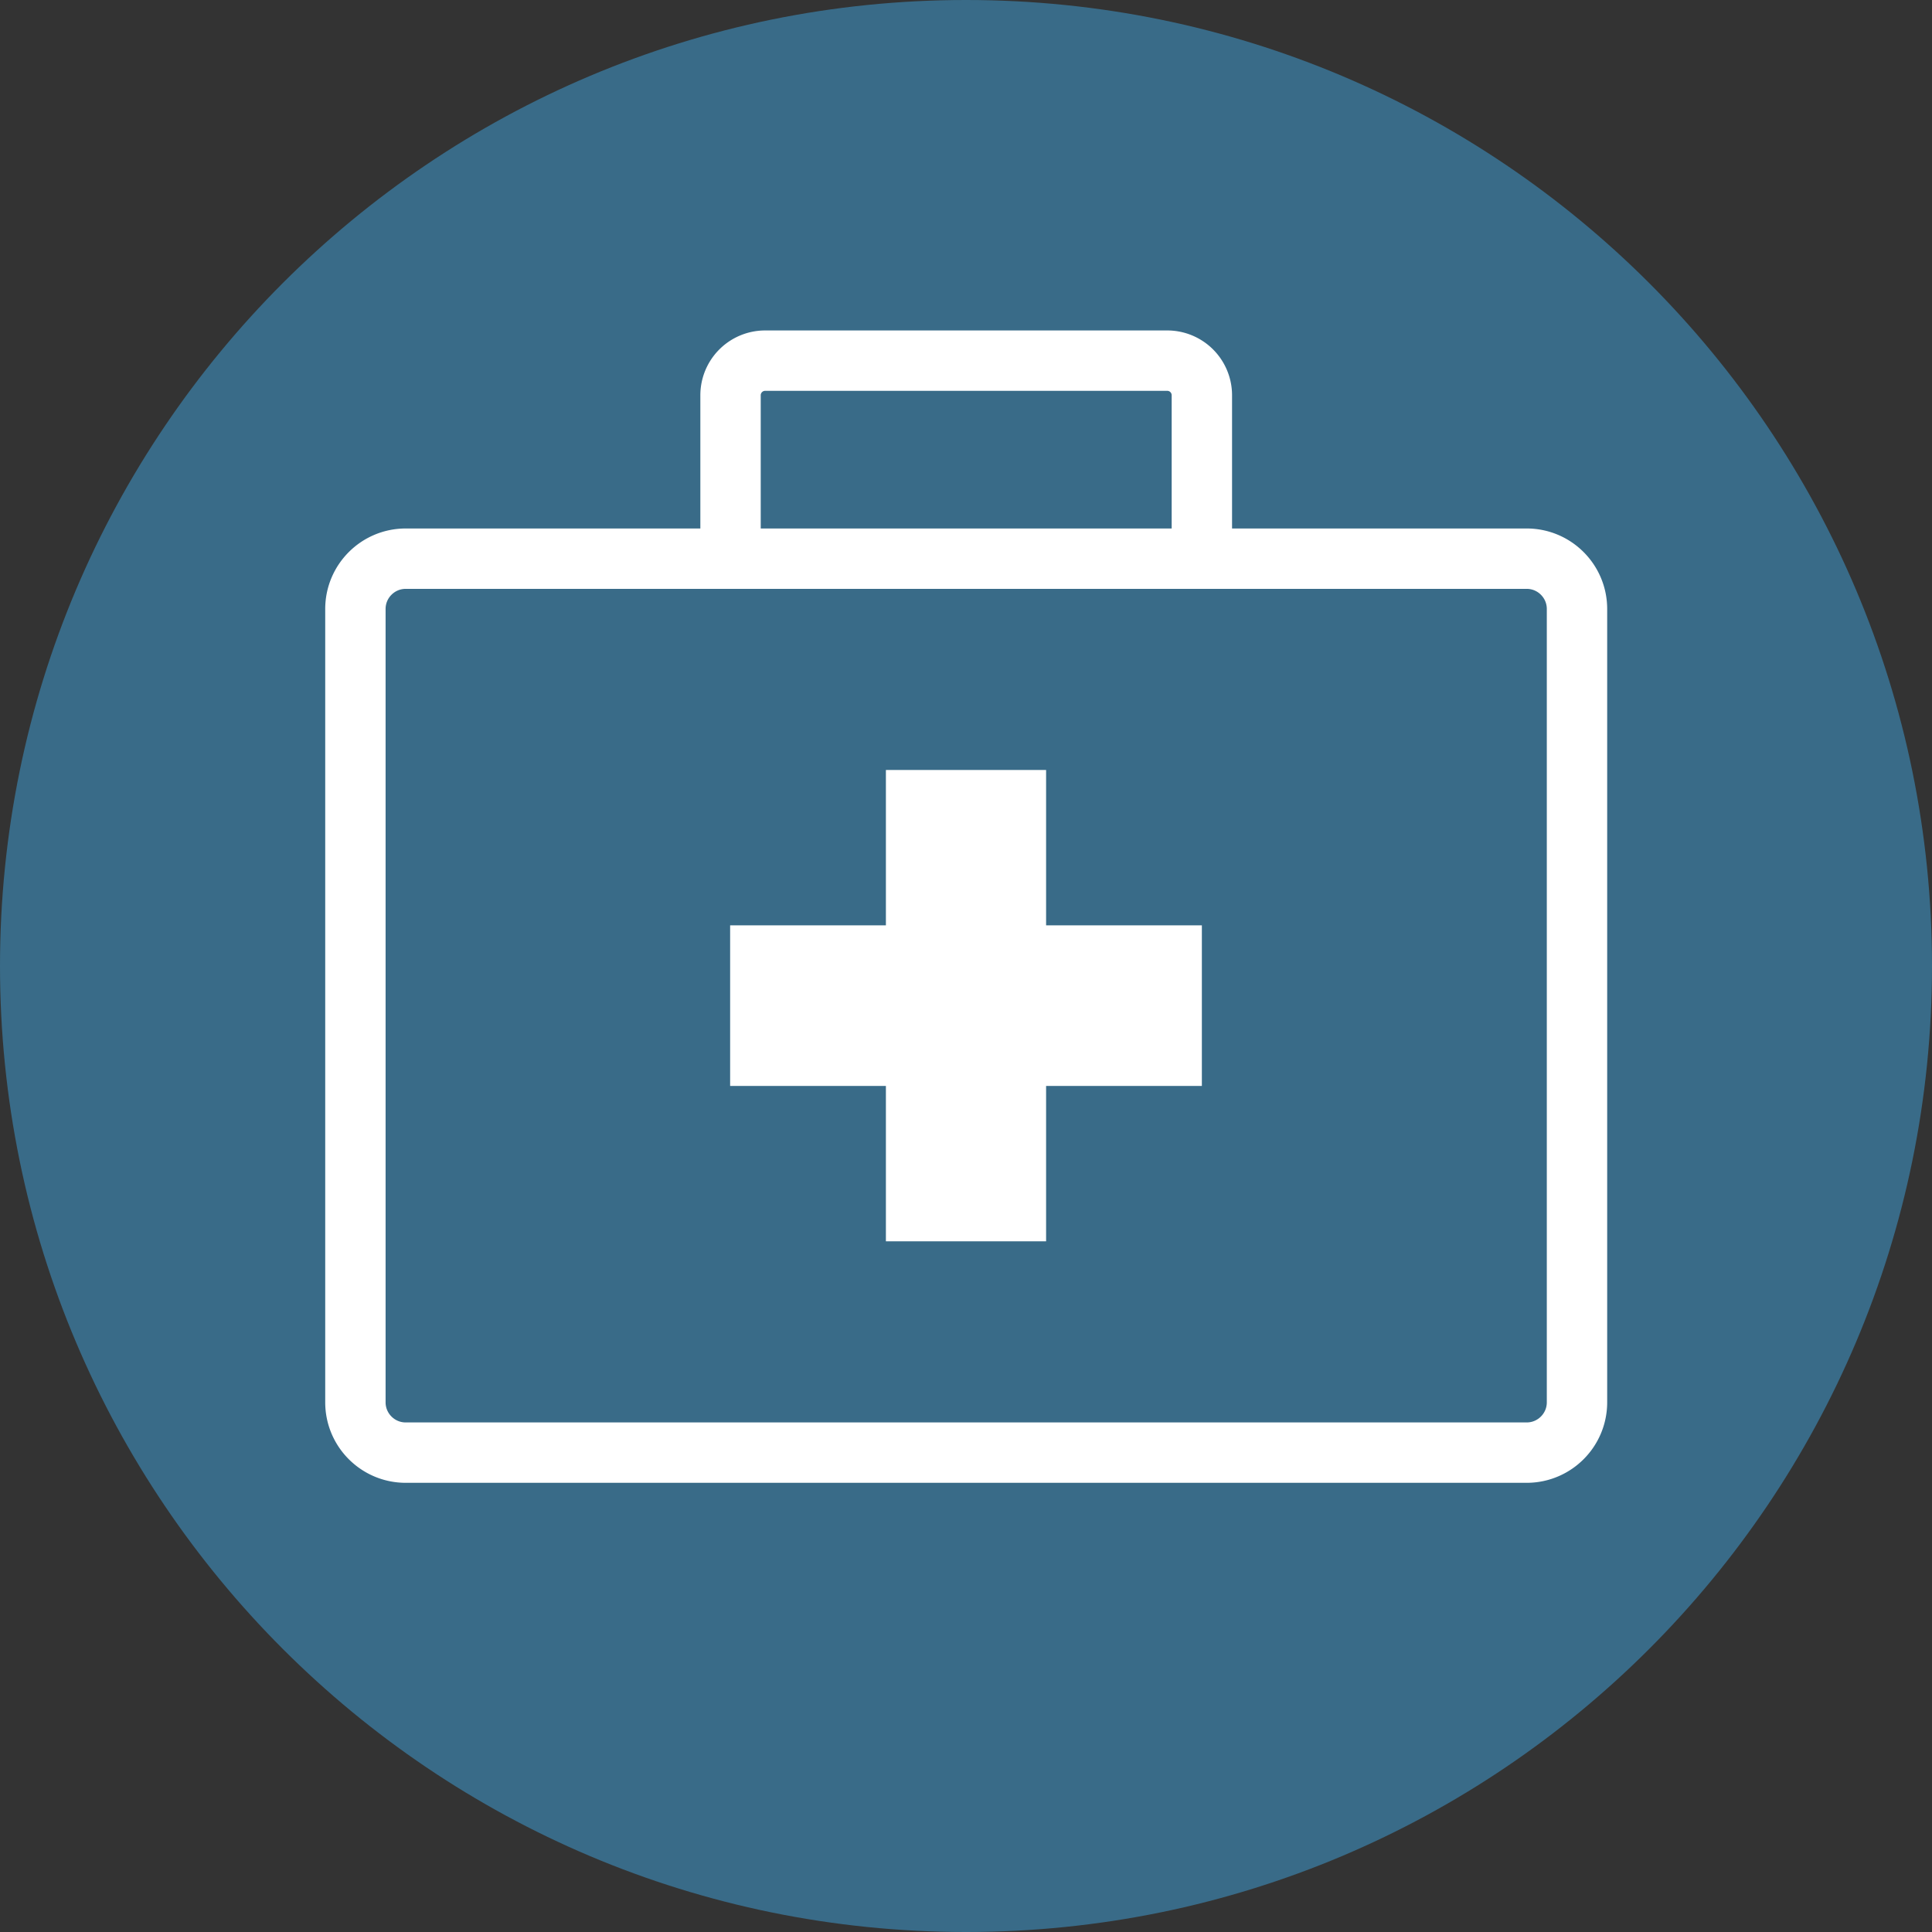
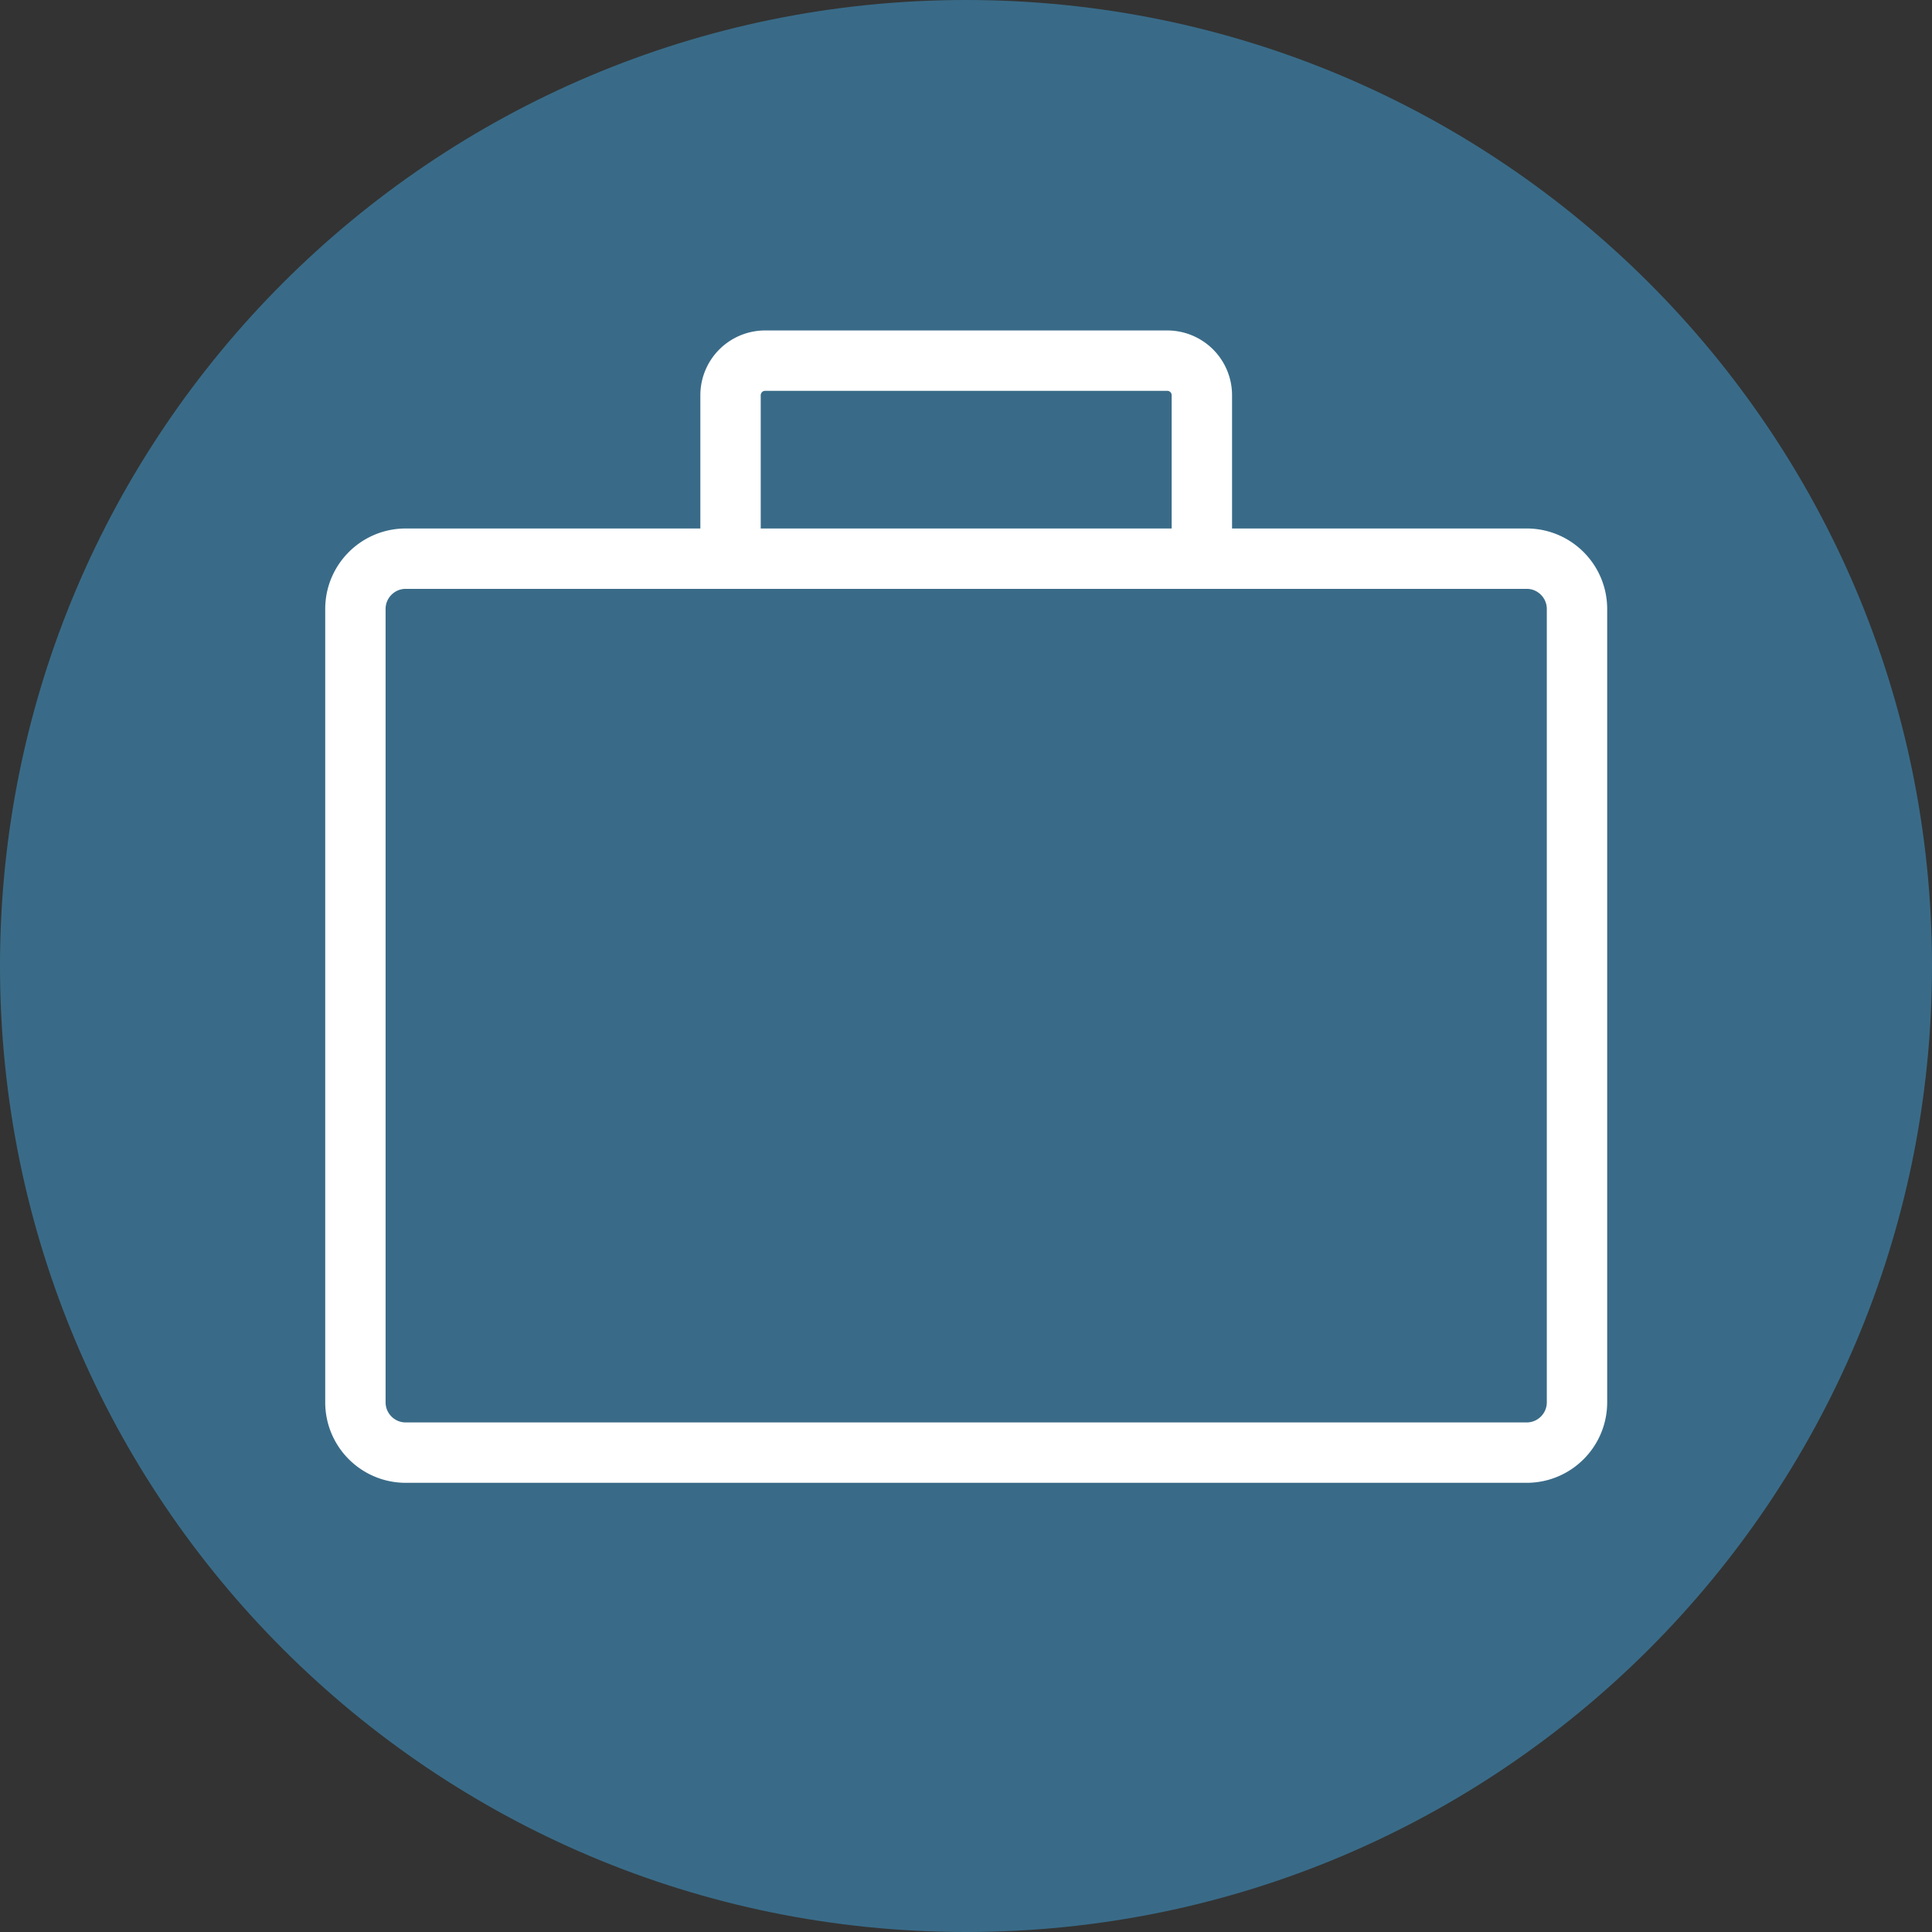
<svg xmlns="http://www.w3.org/2000/svg" width="48" height="48" fill="none">
  <rect width="100%" height="100%" fill="#333333" stroke="none" />
  <g clip-path="url(#a)">
    <path fill="#396B88" d="M24 48c13.255 0 24-10.745 24-24S37.255 0 24 0 0 10.745 0 24s10.745 24 24 24Z" />
    <path stroke="#fff" stroke-miterlimit="10" stroke-width="1.5" d="M37.93 13.88H10.08c-.69 0-1.25.56-1.25 1.25v19.71c0 .69.56 1.25 1.25 1.25h27.85c.69 0 1.25-.56 1.25-1.25V15.13c0-.69-.56-1.25-1.25-1.25ZM29.86 13.88V9.82a.86.86 0 0 0-.86-.86h-9.99a.86.86 0 0 0-.86.86v4.06" />
-     <path fill="#fff" d="M29.86 22.99h-3.87v-3.86h-3.98v3.86h-3.87v3.99h3.87v3.86h3.98v-3.86h3.87v-3.99Z" />
  </g>
  <defs>
    <clipPath id="a">
      <path fill="#fff" d="M0 0h48v48H0z" />
    </clipPath>
  </defs>
</svg>